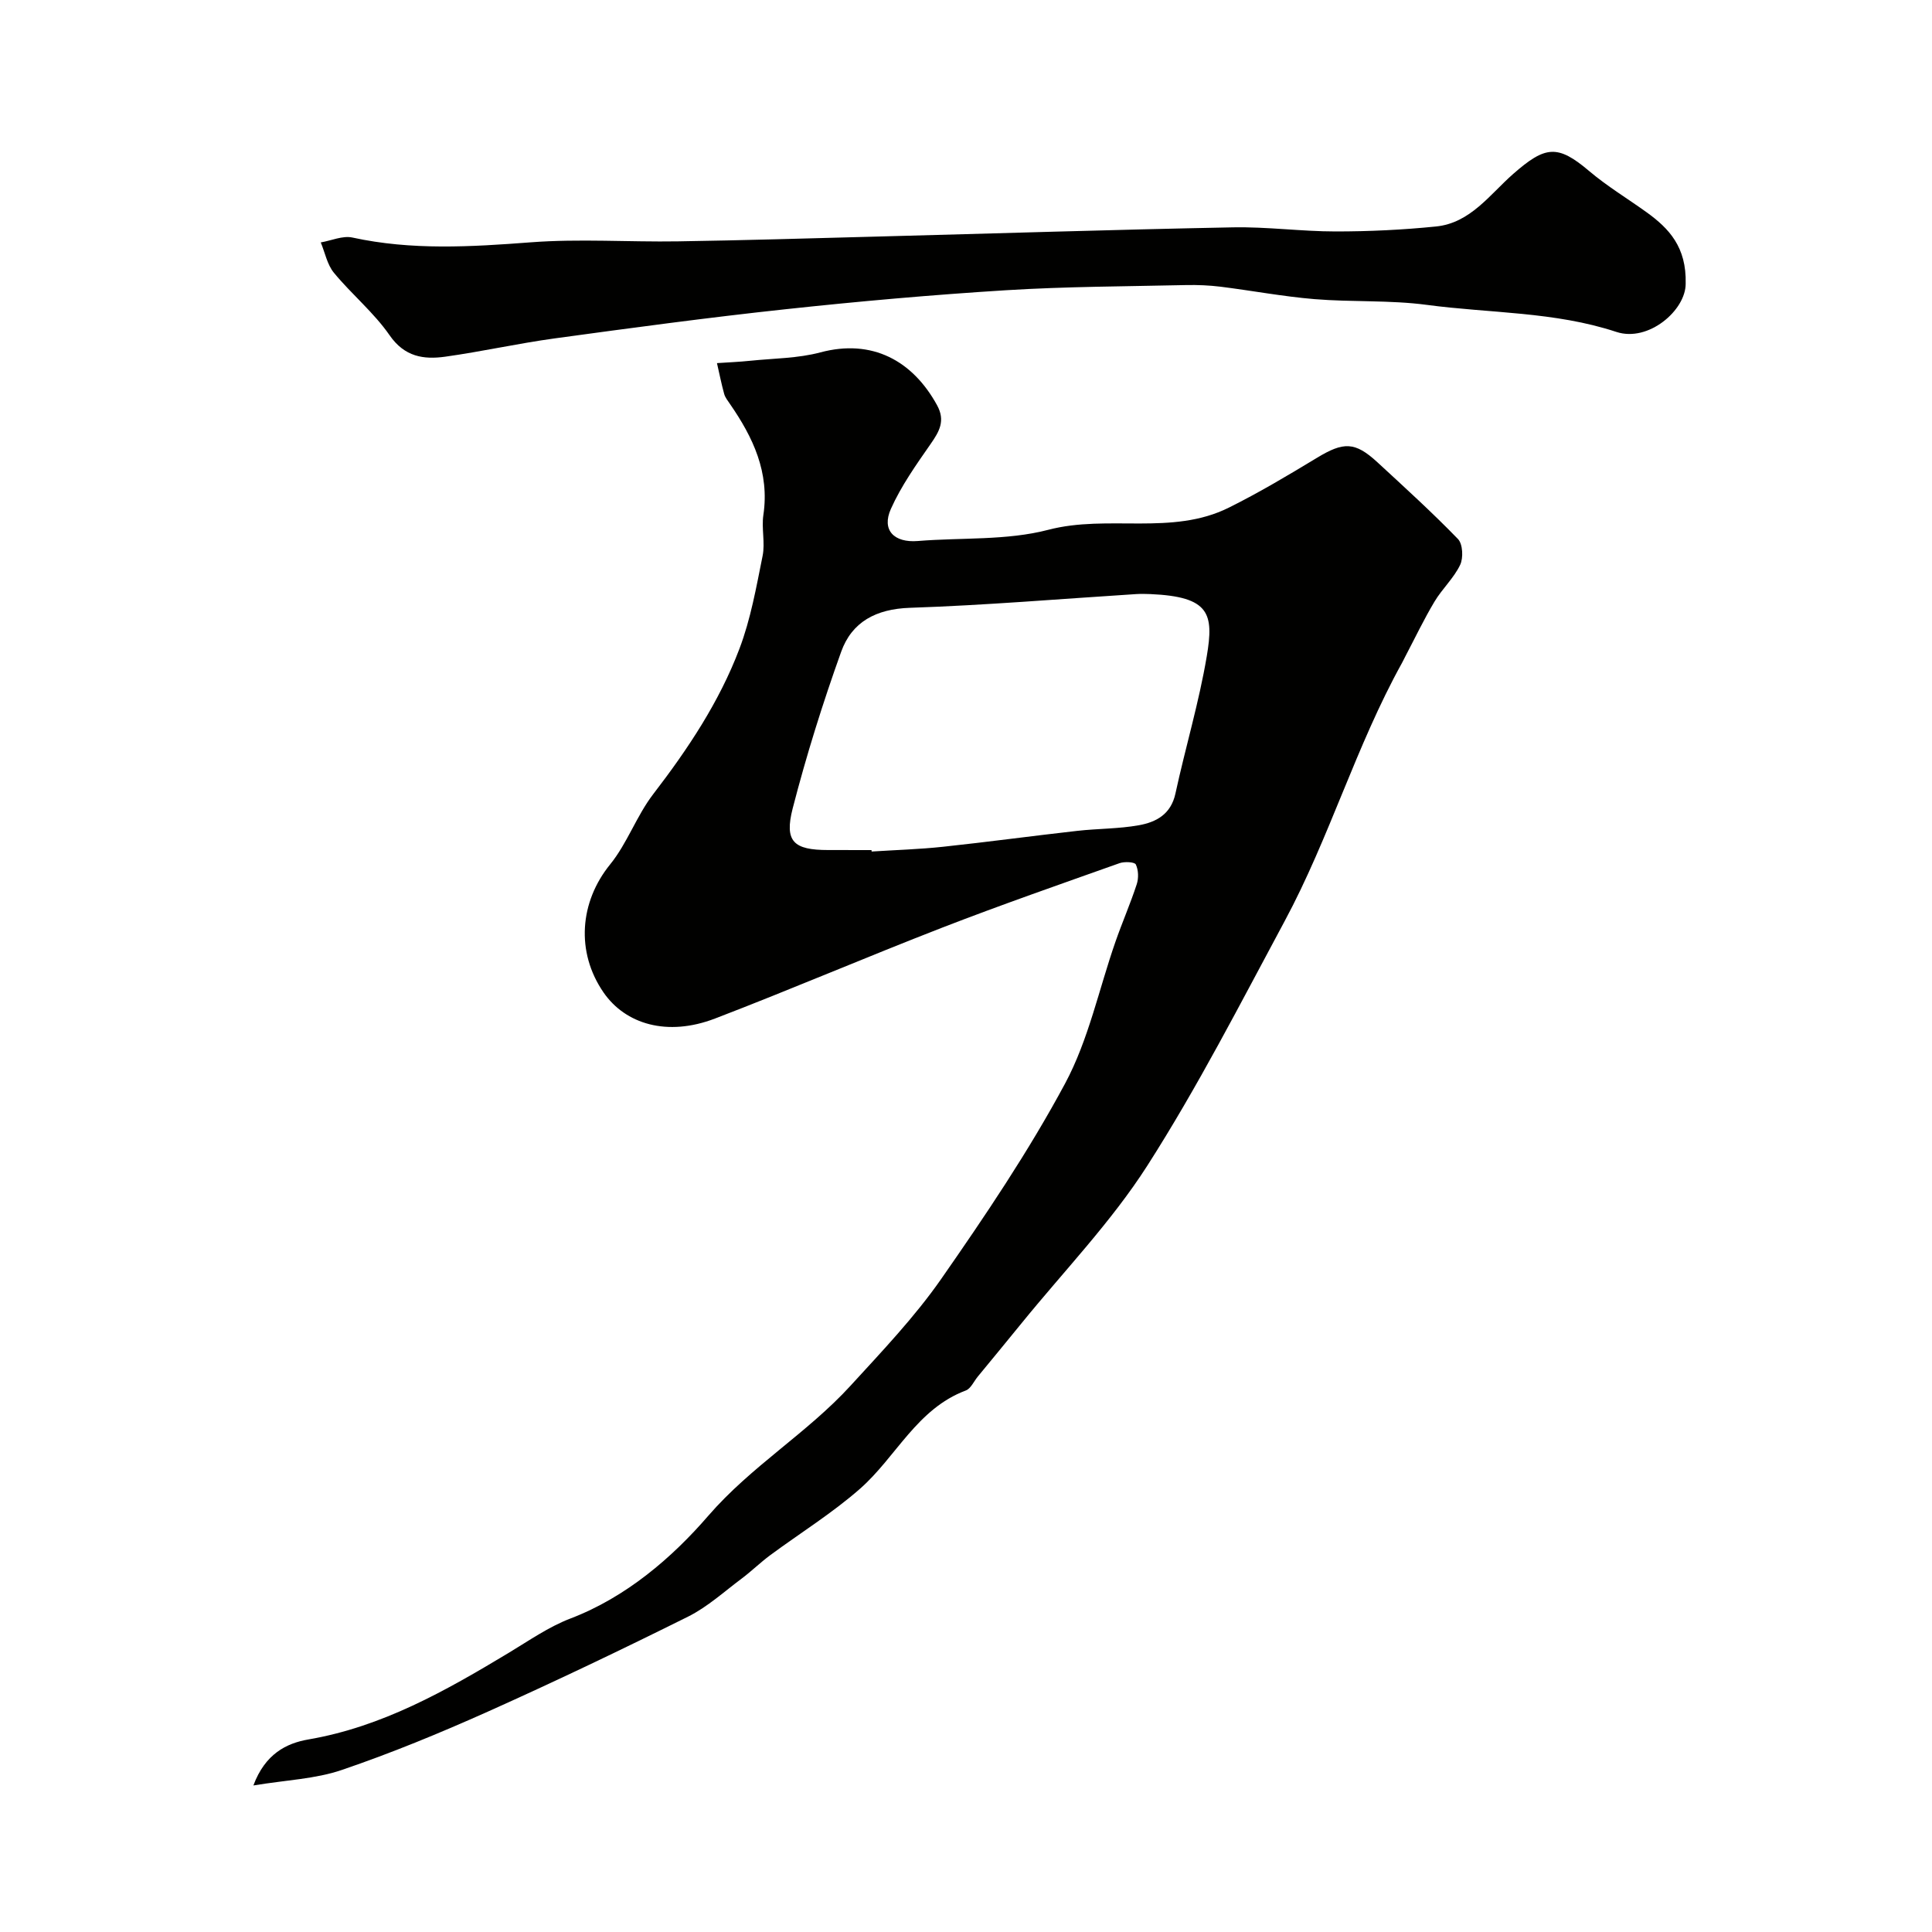
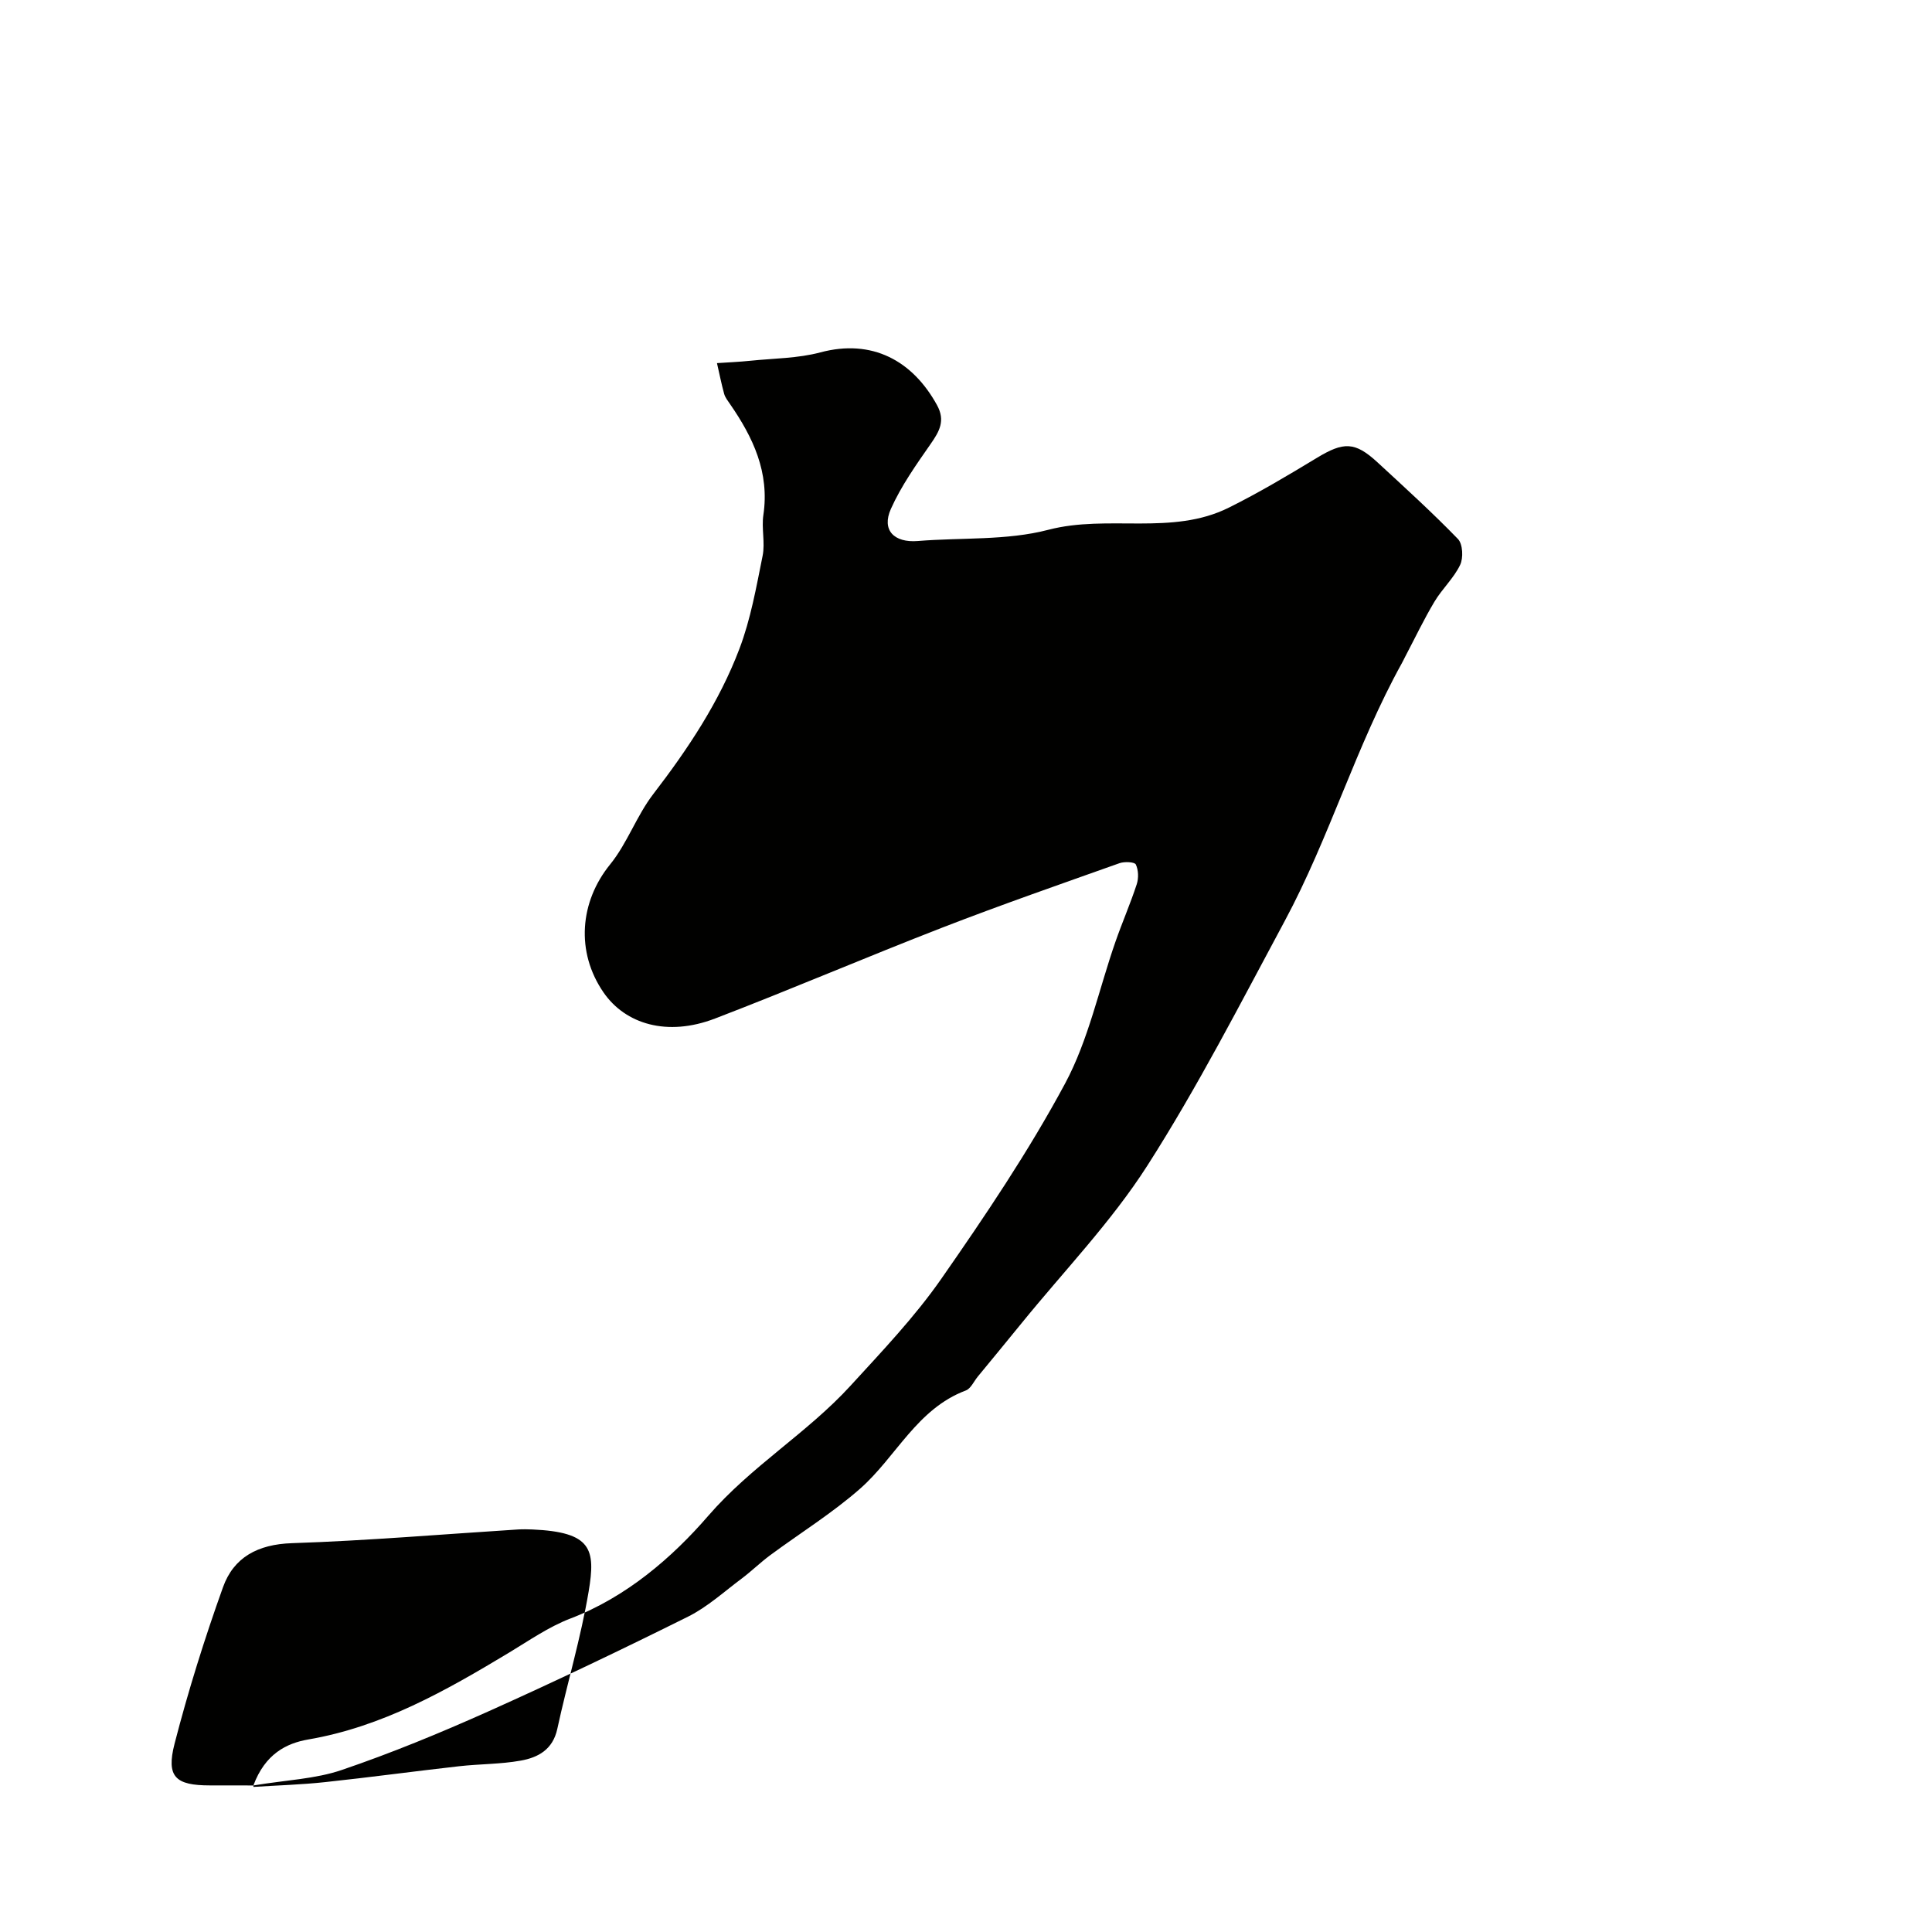
<svg xmlns="http://www.w3.org/2000/svg" enable-background="new 0 0 400 400" viewBox="0 0 400 400">
  <g fill="#010100">
-     <path d="m52.46 369.66c2.43-6.53 6.84-8.74 11.36-9.52 15.33-2.63 28.45-10.08 41.46-17.91 4.19-2.52 8.29-5.4 12.81-7.13 11.57-4.42 21.05-12.6 28.53-21.25 8.93-10.32 20.49-17.13 29.46-26.94 6.53-7.14 13.27-14.21 18.78-22.11 9.13-13.1 18.11-26.43 25.65-40.46 4.86-9.05 7.01-19.56 10.44-29.38 1.39-3.99 3.09-7.88 4.4-11.89.41-1.25.36-2.94-.19-4.09-.25-.53-2.35-.63-3.37-.27-12.24 4.35-24.51 8.62-36.62 13.31-15.78 6.12-31.34 12.8-47.14 18.86-9.89 3.79-18.55 1.16-23.08-5.41-5.78-8.4-4.92-18.75 1.36-26.49 3.56-4.38 5.48-10.07 8.93-14.56 7.18-9.34 13.67-19.08 17.84-30.07 2.34-6.15 3.5-12.78 4.81-19.27.55-2.72-.26-5.7.16-8.47 1.3-8.8-2.13-16.05-6.91-22.96-.46-.67-1-1.35-1.21-2.1-.58-2.1-1-4.25-1.49-6.37 2.31-.16 4.62-.25 6.92-.49 4.84-.5 9.83-.49 14.48-1.73 10.69-2.86 19.1 1.68 24.17 10.94 1.76 3.21.47 5.43-1.34 8.03-3 4.31-6.09 8.67-8.22 13.43-1.98 4.42.68 7.05 5.58 6.65 9.02-.74 18.39-.07 27.01-2.32 12.4-3.24 25.58 1.29 37.4-4.6 6.23-3.1 12.24-6.68 18.2-10.29 5.52-3.35 7.87-3.39 12.53.9 5.65 5.21 11.35 10.39 16.69 15.9 1 1.04 1.14 3.93.44 5.37-1.32 2.75-3.73 4.95-5.31 7.6-2.2 3.68-4.05 7.57-6.05 11.37-.23.43-.43.88-.67 1.31-9.52 17.16-15 36.16-24.27 53.41-9.18 17.07-18.03 34.38-28.46 50.68-7.47 11.67-17.28 21.83-26.06 32.65-3 3.69-6.03 7.36-9.05 11.03-.81.99-1.44 2.48-2.48 2.87-10.12 3.8-14.42 13.76-21.87 20.32-5.79 5.09-12.43 9.2-18.65 13.8-2.02 1.5-3.83 3.28-5.84 4.79-3.66 2.73-7.12 5.91-11.16 7.92-13.69 6.81-27.49 13.41-41.44 19.66-9.9 4.43-19.97 8.58-30.22 12.07-5.46 1.87-11.49 2.08-18.31 3.21zm127.98-193.66c.01.1.01.2.02.3 4.94-.32 9.9-.46 14.82-.99 9.27-.99 18.5-2.25 27.76-3.29 4.24-.48 8.56-.41 12.74-1.16 3.59-.64 6.65-2.27 7.58-6.56 2.06-9.51 4.88-18.87 6.49-28.44 1.48-8.8.63-12.32-11.64-12.86-1-.04-2-.06-2.99 0-15.61.99-31.21 2.32-46.84 2.84-7.01.24-12.02 2.91-14.24 9.14-3.81 10.63-7.2 21.45-10.02 32.38-1.77 6.89.2 8.63 7.33 8.63 3 .01 5.99.01 8.99.01z" />
-     <path d="m349 58.74c.02 5.48-7.7 12.17-14.35 9.98-12.81-4.23-26.17-3.85-39.25-5.6-7.67-1.02-15.53-.55-23.27-1.19-6.5-.54-12.94-1.76-19.42-2.57-2.36-.29-4.77-.39-7.15-.34-12.43.28-24.88.3-37.29 1.07-15.25.95-30.49 2.3-45.69 3.94-15.94 1.71-31.84 3.86-47.73 6.03-7.59 1.04-15.09 2.73-22.68 3.79-4.46.62-8.41.04-11.51-4.44-3.26-4.71-7.86-8.48-11.53-12.94-1.39-1.69-1.84-4.16-2.72-6.28 2.19-.37 4.54-1.45 6.55-1.01 12.28 2.68 24.52 1.93 36.92.99 10.1-.77 20.32-.04 30.48-.2 13.6-.21 27.2-.62 40.79-.98 24.7-.65 49.39-1.44 74.09-1.92 7.09-.14 14.2.85 21.3.85 6.93 0 13.89-.33 20.79-1.03 7.1-.72 11.13-6.64 15.95-10.87 6.69-5.87 9.21-6.14 15.76-.59 3.72 3.15 7.96 5.7 11.93 8.56 4.56 3.3 8.23 7.15 8.03 14.75z" />
+     <path d="m52.46 369.66c2.43-6.53 6.84-8.74 11.36-9.52 15.33-2.63 28.45-10.08 41.46-17.91 4.19-2.52 8.29-5.4 12.81-7.13 11.57-4.42 21.05-12.6 28.53-21.25 8.93-10.32 20.49-17.13 29.46-26.94 6.53-7.14 13.27-14.21 18.78-22.11 9.13-13.1 18.11-26.43 25.65-40.46 4.86-9.05 7.01-19.56 10.44-29.38 1.39-3.99 3.09-7.88 4.4-11.89.41-1.25.36-2.94-.19-4.09-.25-.53-2.35-.63-3.37-.27-12.24 4.35-24.51 8.62-36.62 13.31-15.78 6.12-31.34 12.8-47.14 18.86-9.89 3.79-18.55 1.16-23.08-5.41-5.78-8.4-4.92-18.75 1.36-26.49 3.56-4.38 5.48-10.07 8.93-14.56 7.18-9.34 13.67-19.08 17.84-30.07 2.34-6.15 3.5-12.78 4.81-19.27.55-2.72-.26-5.7.16-8.47 1.3-8.8-2.13-16.05-6.91-22.96-.46-.67-1-1.35-1.21-2.1-.58-2.1-1-4.25-1.49-6.37 2.31-.16 4.62-.25 6.92-.49 4.84-.5 9.83-.49 14.48-1.73 10.69-2.86 19.1 1.68 24.17 10.94 1.76 3.21.47 5.43-1.34 8.03-3 4.31-6.09 8.67-8.22 13.43-1.98 4.42.68 7.05 5.58 6.65 9.02-.74 18.39-.07 27.01-2.32 12.4-3.24 25.58 1.29 37.4-4.6 6.23-3.1 12.24-6.68 18.2-10.29 5.52-3.35 7.87-3.39 12.53.9 5.65 5.21 11.35 10.39 16.69 15.9 1 1.04 1.14 3.93.44 5.37-1.32 2.75-3.73 4.95-5.31 7.6-2.2 3.68-4.05 7.57-6.05 11.37-.23.43-.43.88-.67 1.31-9.52 17.16-15 36.16-24.27 53.41-9.18 17.07-18.03 34.38-28.46 50.68-7.47 11.67-17.28 21.83-26.06 32.65-3 3.69-6.03 7.36-9.05 11.03-.81.99-1.44 2.48-2.48 2.87-10.12 3.8-14.42 13.76-21.87 20.32-5.79 5.09-12.43 9.2-18.65 13.8-2.02 1.5-3.83 3.28-5.84 4.79-3.66 2.73-7.12 5.91-11.16 7.92-13.69 6.81-27.49 13.41-41.44 19.66-9.9 4.43-19.97 8.58-30.22 12.07-5.46 1.87-11.49 2.08-18.31 3.21zc.01.1.01.2.02.3 4.94-.32 9.9-.46 14.82-.99 9.27-.99 18.5-2.25 27.76-3.29 4.24-.48 8.56-.41 12.74-1.16 3.59-.64 6.65-2.27 7.58-6.56 2.06-9.51 4.88-18.87 6.49-28.44 1.48-8.8.63-12.32-11.64-12.86-1-.04-2-.06-2.99 0-15.61.99-31.21 2.32-46.84 2.84-7.01.24-12.02 2.91-14.24 9.14-3.81 10.63-7.2 21.45-10.02 32.38-1.77 6.89.2 8.63 7.33 8.63 3 .01 5.99.01 8.99.01z" />
  </g>
</svg>